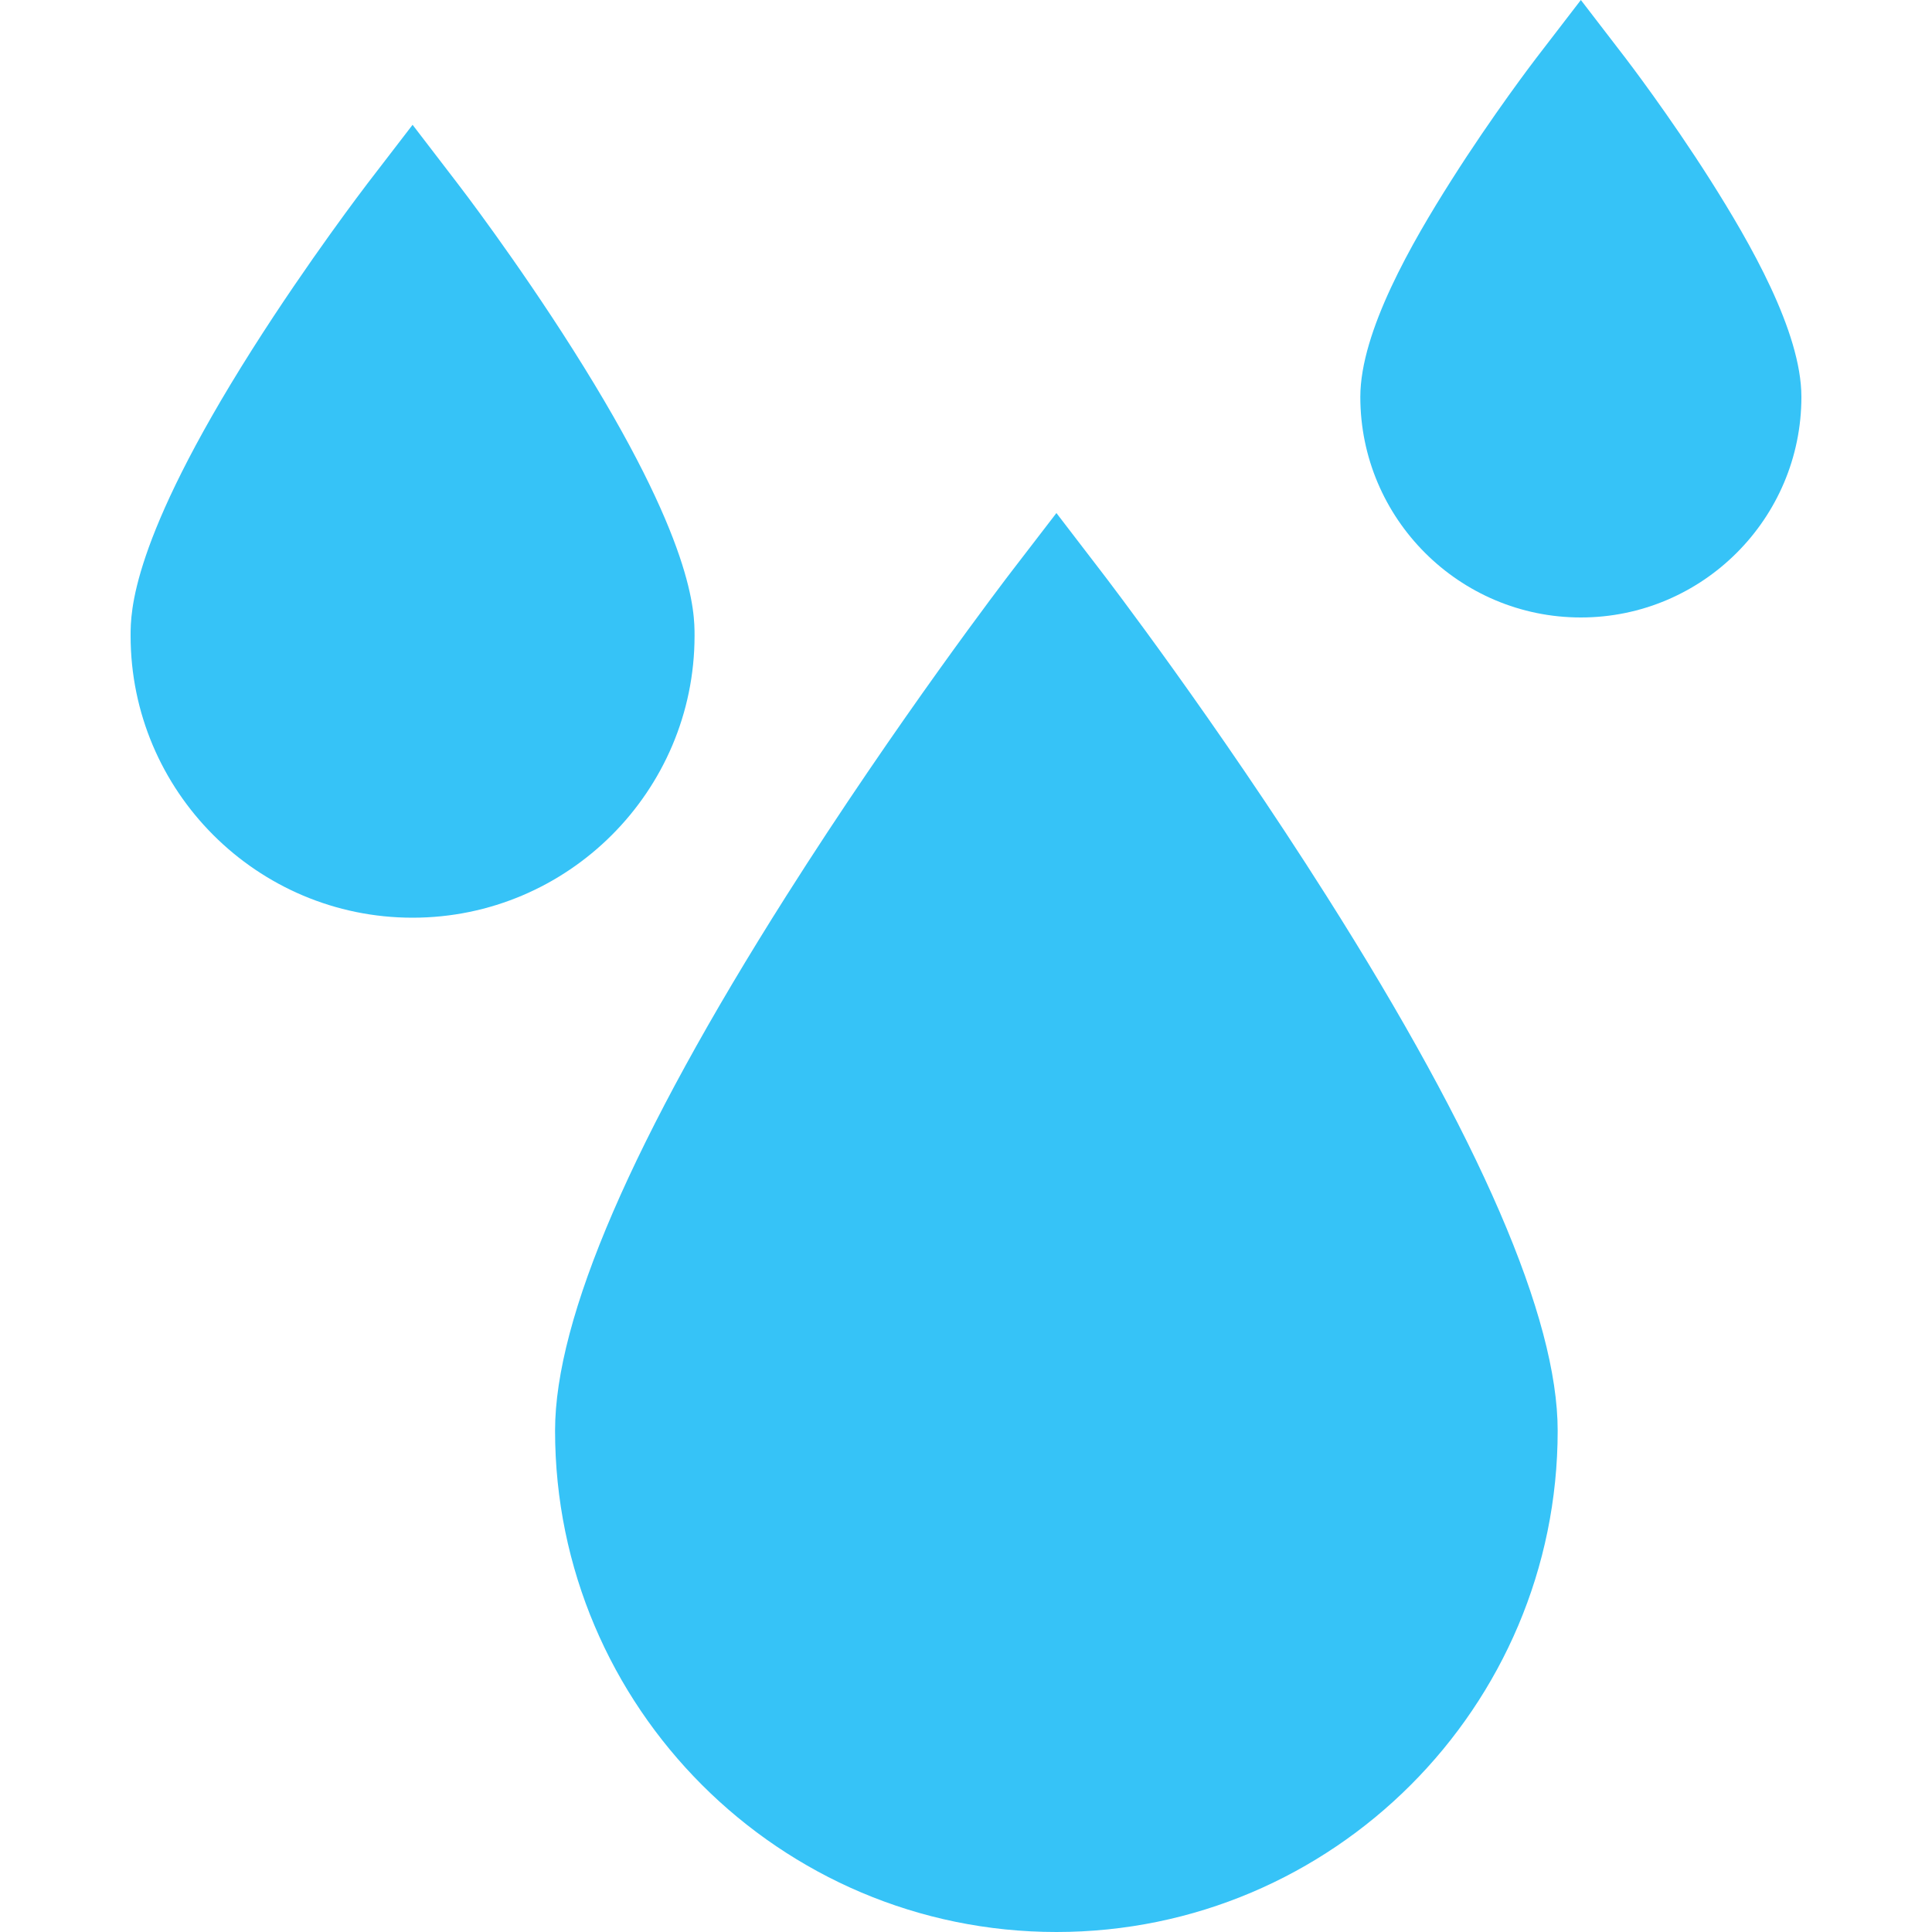
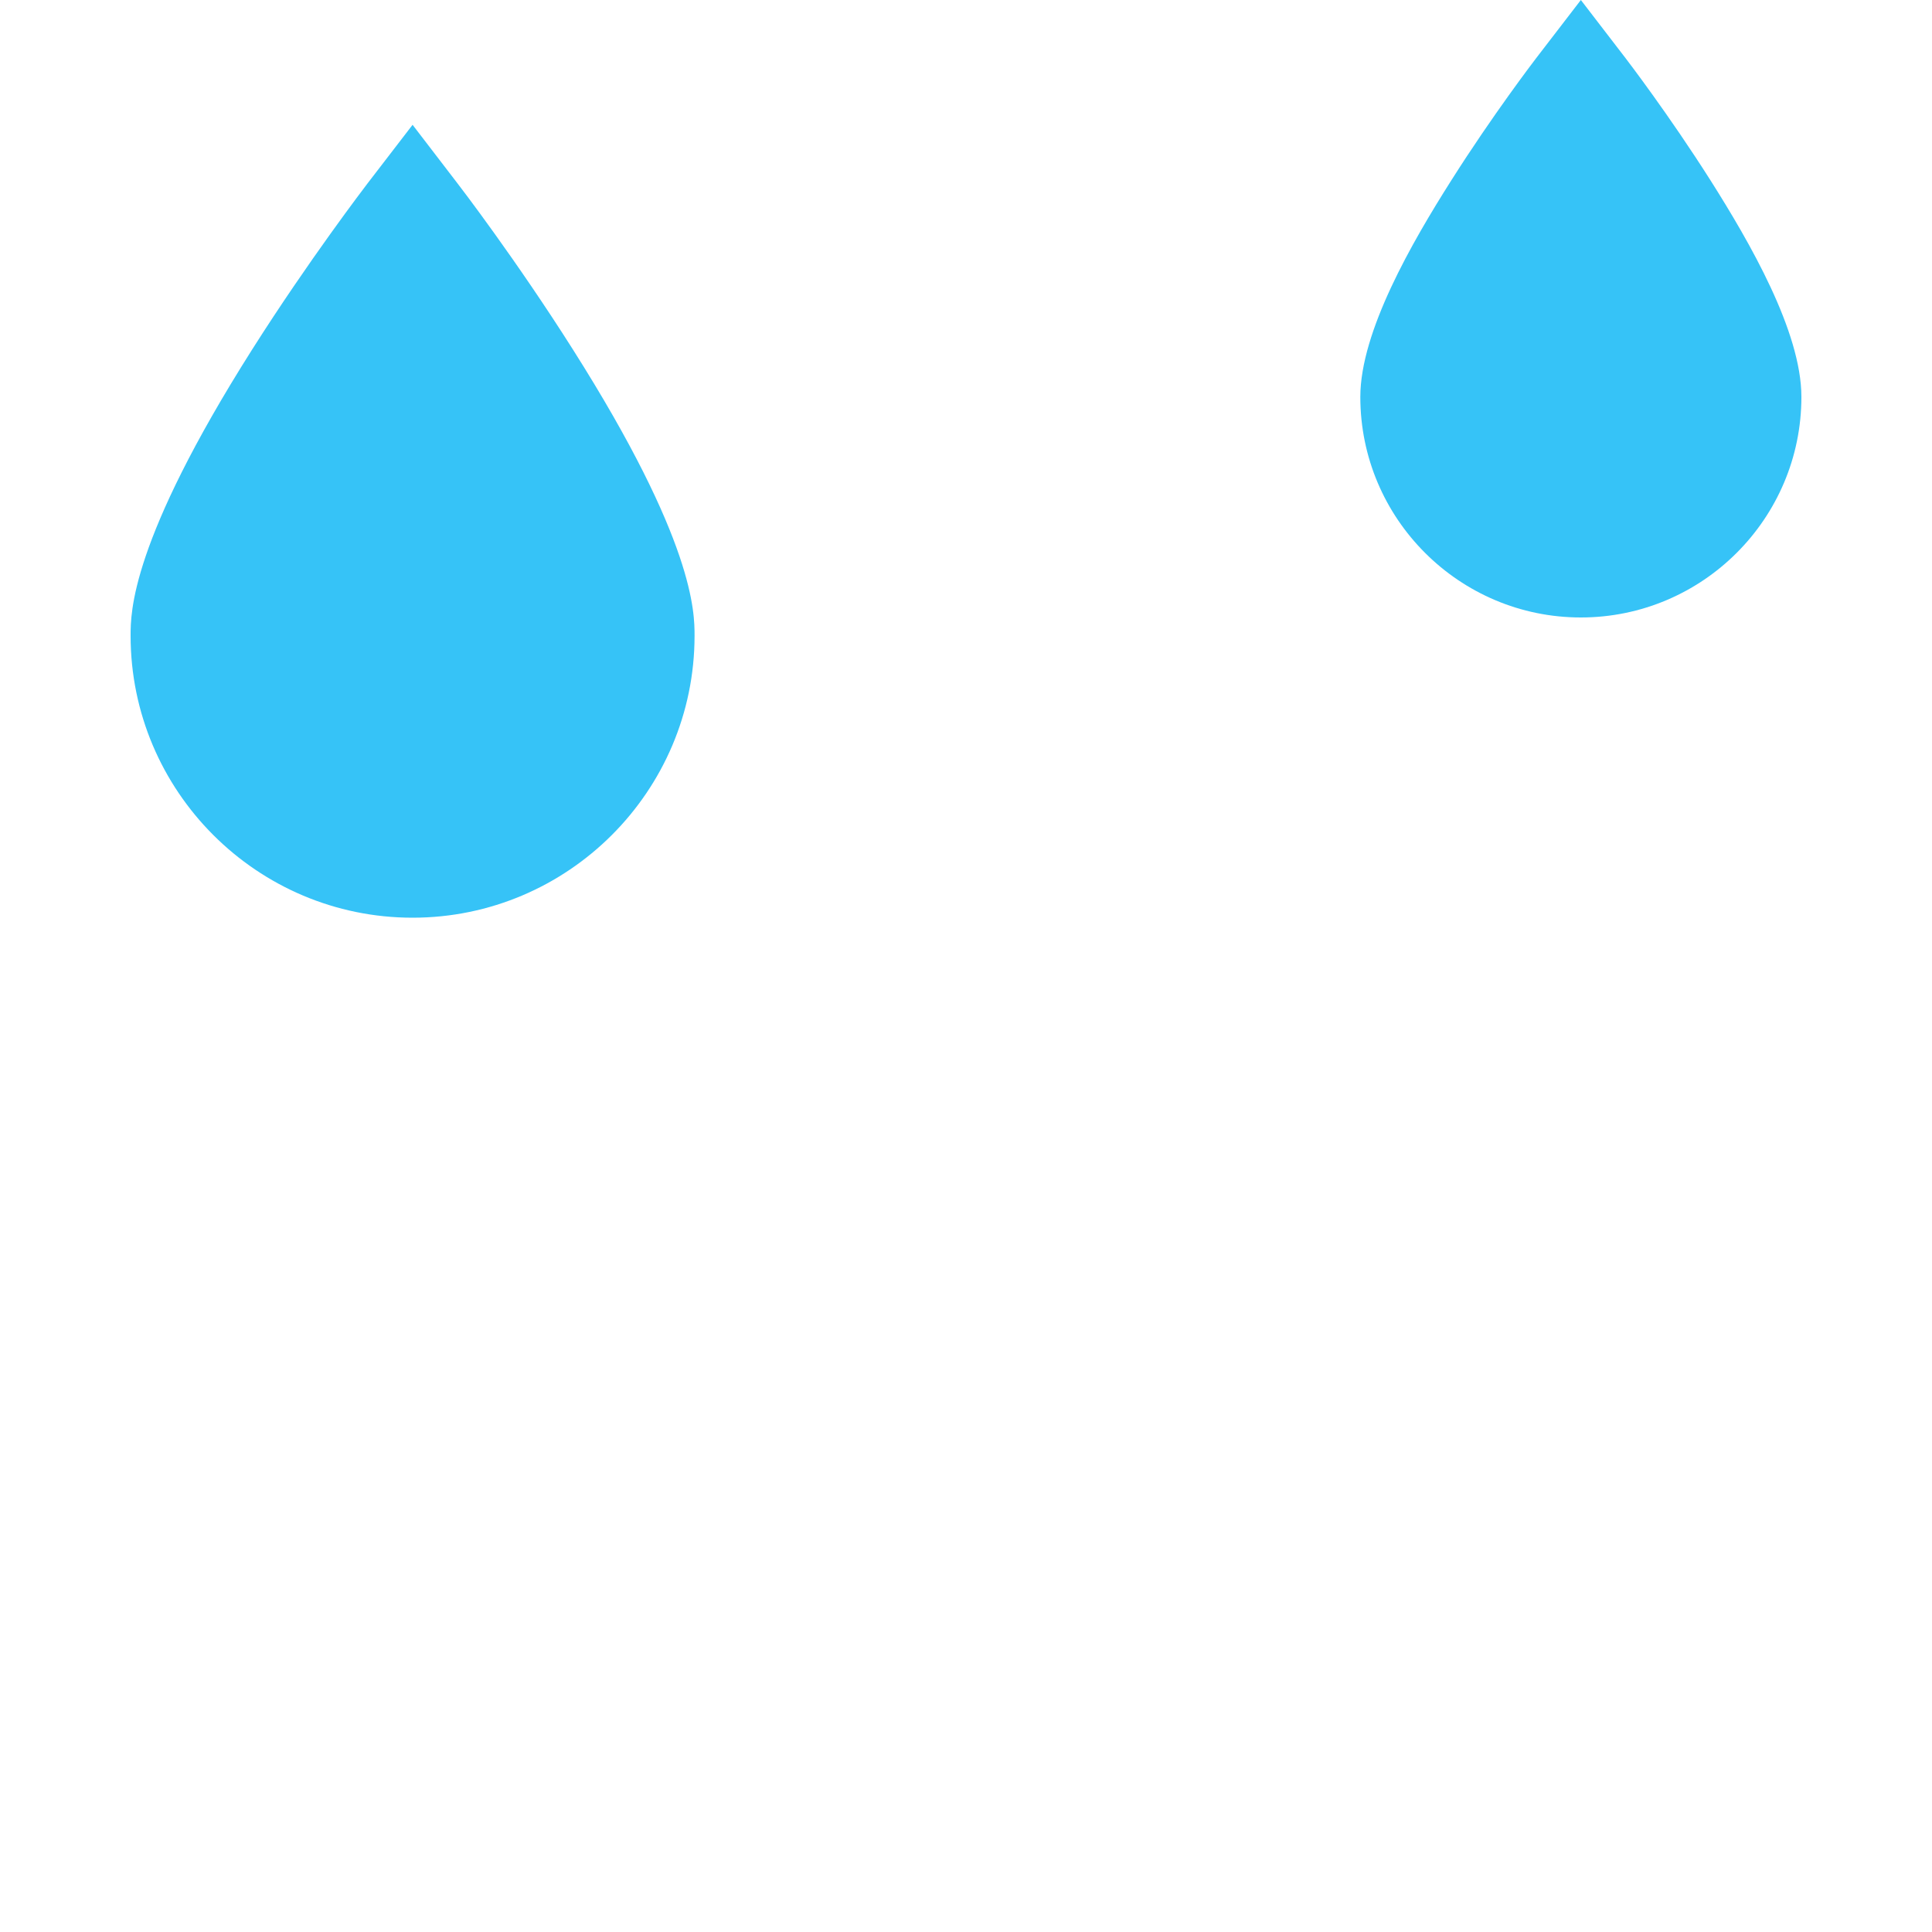
<svg xmlns="http://www.w3.org/2000/svg" width="20" height="20" viewBox="0 0 20 20" fill="none">
  <path d="M7.19 6.581C7.19 6.34 7.19 5.605 5.932 3.62C5.342 2.688 4.76 1.929 4.735 1.897L4.271 1.292L3.806 1.897C3.782 1.929 3.2 2.688 2.609 3.62C1.352 5.605 1.352 6.34 1.352 6.581C1.352 8.19 2.661 9.5 4.271 9.5C5.88 9.5 7.19 8.19 7.19 6.581Z" fill="#36C3F7" />
  <path d="M17.709 1.87C17.275 1.186 16.848 0.629 16.83 0.605L16.365 0L15.9 0.605C15.882 0.629 15.455 1.186 15.022 1.87C14.618 2.507 14.082 3.432 14.082 4.109C14.082 5.368 15.106 6.392 16.365 6.392C17.624 6.392 18.648 5.368 18.648 4.109C18.648 3.432 18.112 2.507 17.709 1.87Z" fill="#36C3F7" />
-   <path d="M11.4 5.916L10.936 5.311L10.471 5.916C10.423 5.978 9.291 7.457 8.139 9.275C6.551 11.781 5.746 13.643 5.746 14.81C5.746 17.672 8.074 20 10.936 20C13.797 20 16.125 17.672 16.125 14.81C16.125 13.643 15.32 11.781 13.732 9.275C12.581 7.457 11.448 5.978 11.4 5.916Z" fill="#36C3F7" />
</svg>